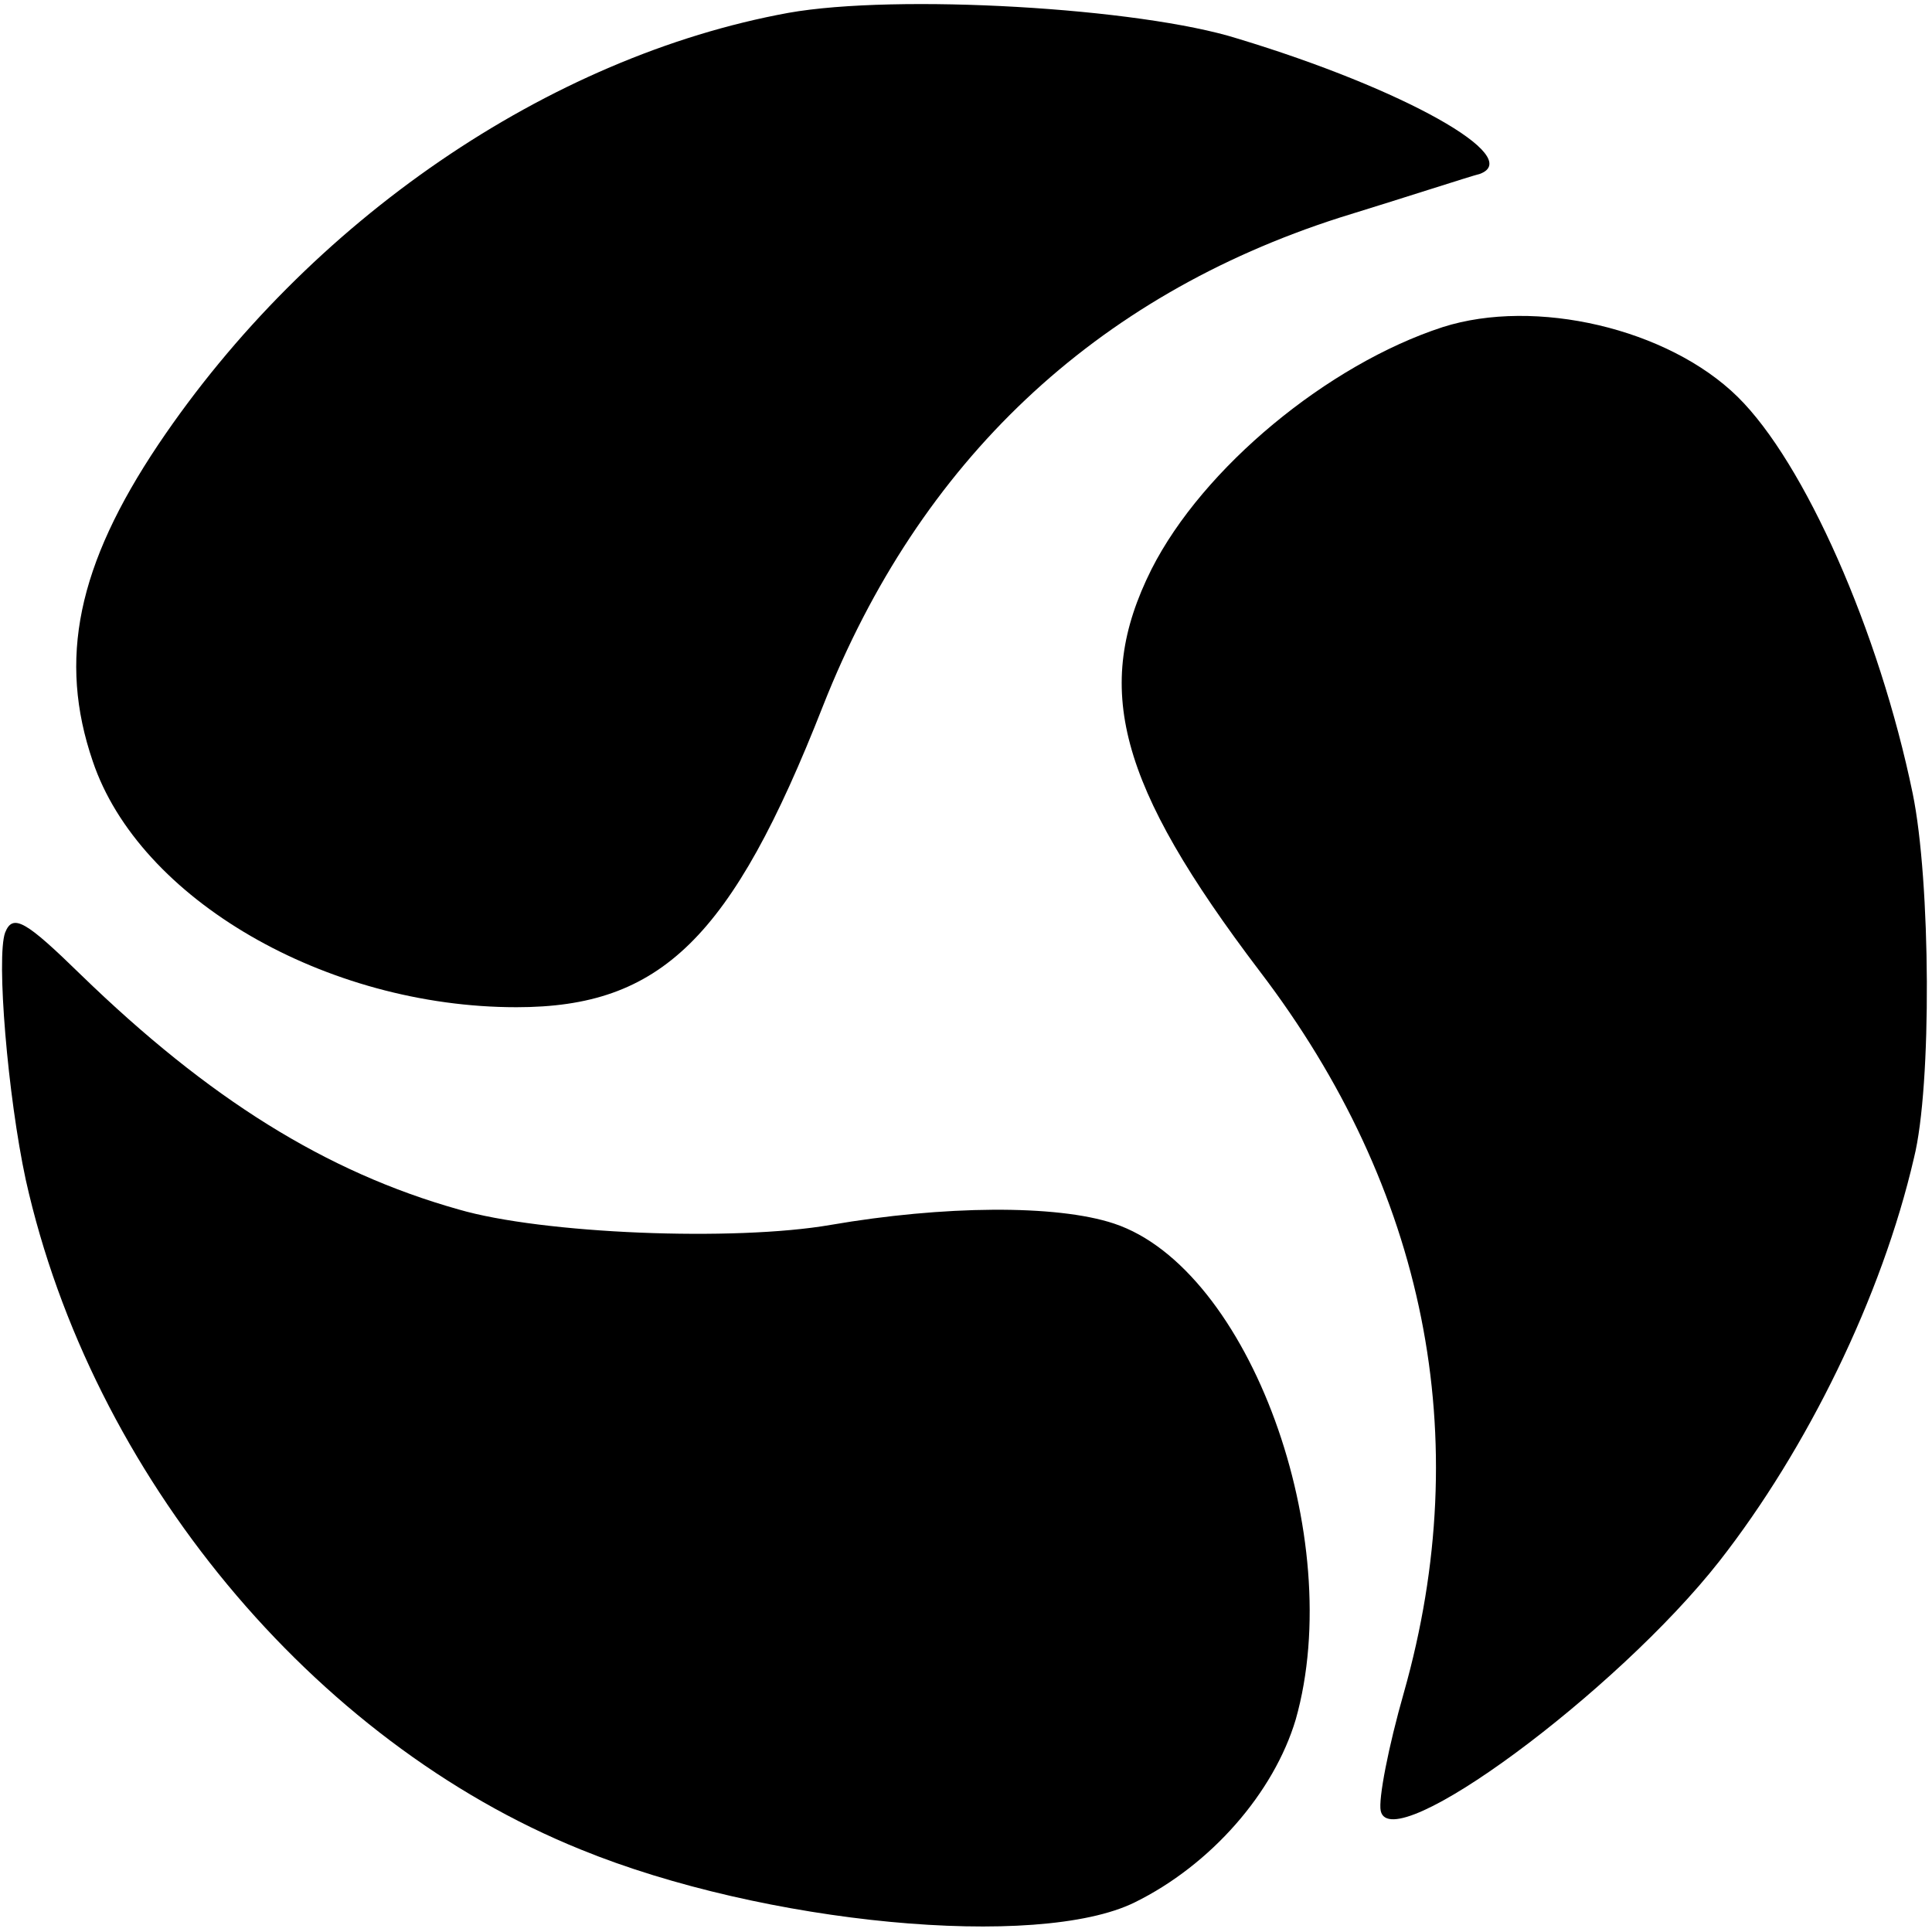
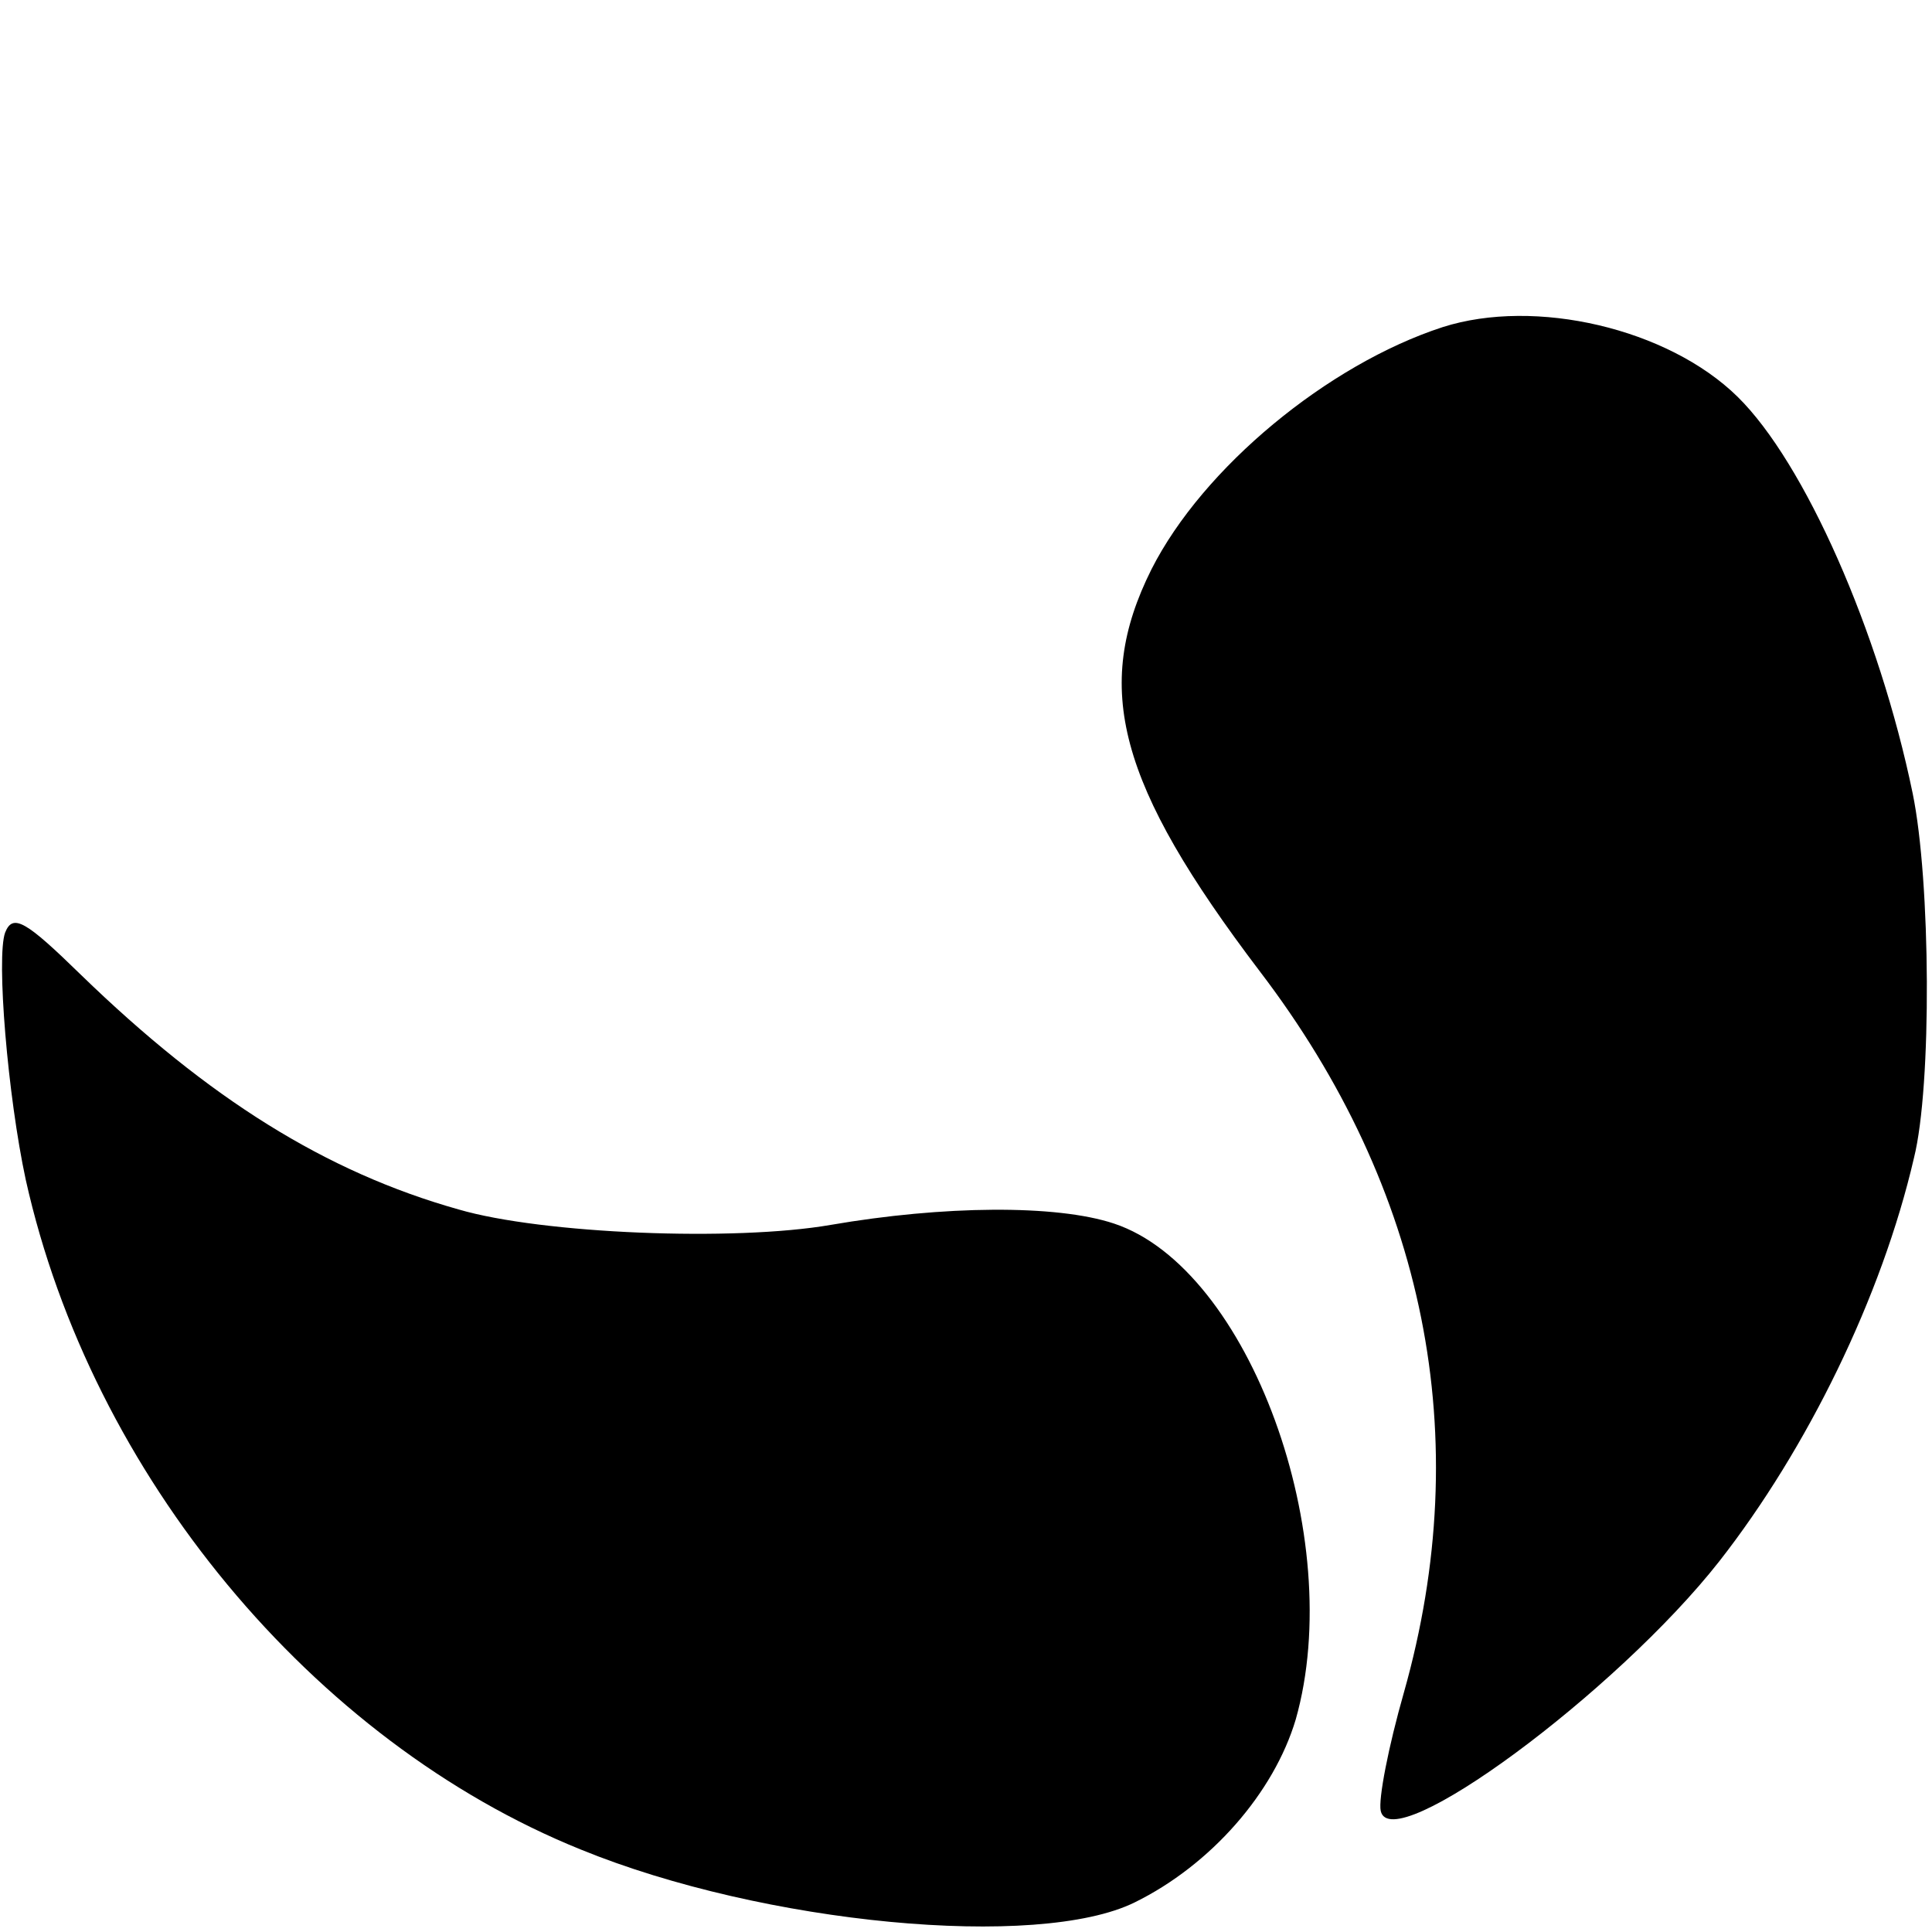
<svg xmlns="http://www.w3.org/2000/svg" version="1.0" width="150pt" height="150pt" viewBox="0 0 150 150" preserveAspectRatio="xMidYMid meet">
  <g transform="translate(0,150) scale(0.1,-0.1)" fill="#000000" stroke="none">
-     <path d="M612 1490 c-186 -34 -372 -161 -489 -335 -63 -94 -78 -167 -51 -246 36 -107 181 -191 329 -191 112 0 167 53 238 234 75 190 211 318 401 379 52 16 101 32 109 34 35 13 -59 66 -188 105 -76 24 -265 35 -349 20z" />
    <path d="M1120 1246 c-89 -29 -186 -109 -226 -188 -46 -92 -26 -167 84 -312 129 -169 168 -362 112 -560 -12 -42 -20 -83 -18 -92 8 -37 183 92 263 194 68 87 126 205 151 313 14 56 13 215 -1 283 -26 126 -84 257 -136 308 -54 53 -157 77 -229 54z" />
    <path d="M4 776 c-7 -19 2 -127 16 -192 51 -229 223 -436 431 -520 142 -58 355 -78 430 -41 59 29 108 85 125 142 40 141 -36 350 -141 385 -45 15 -133 14 -220 -1 -75 -13 -224 -7 -289 12 -103 29 -194 86 -293 182 -43 42 -53 48 -59 33z" />
  </g>
</svg>